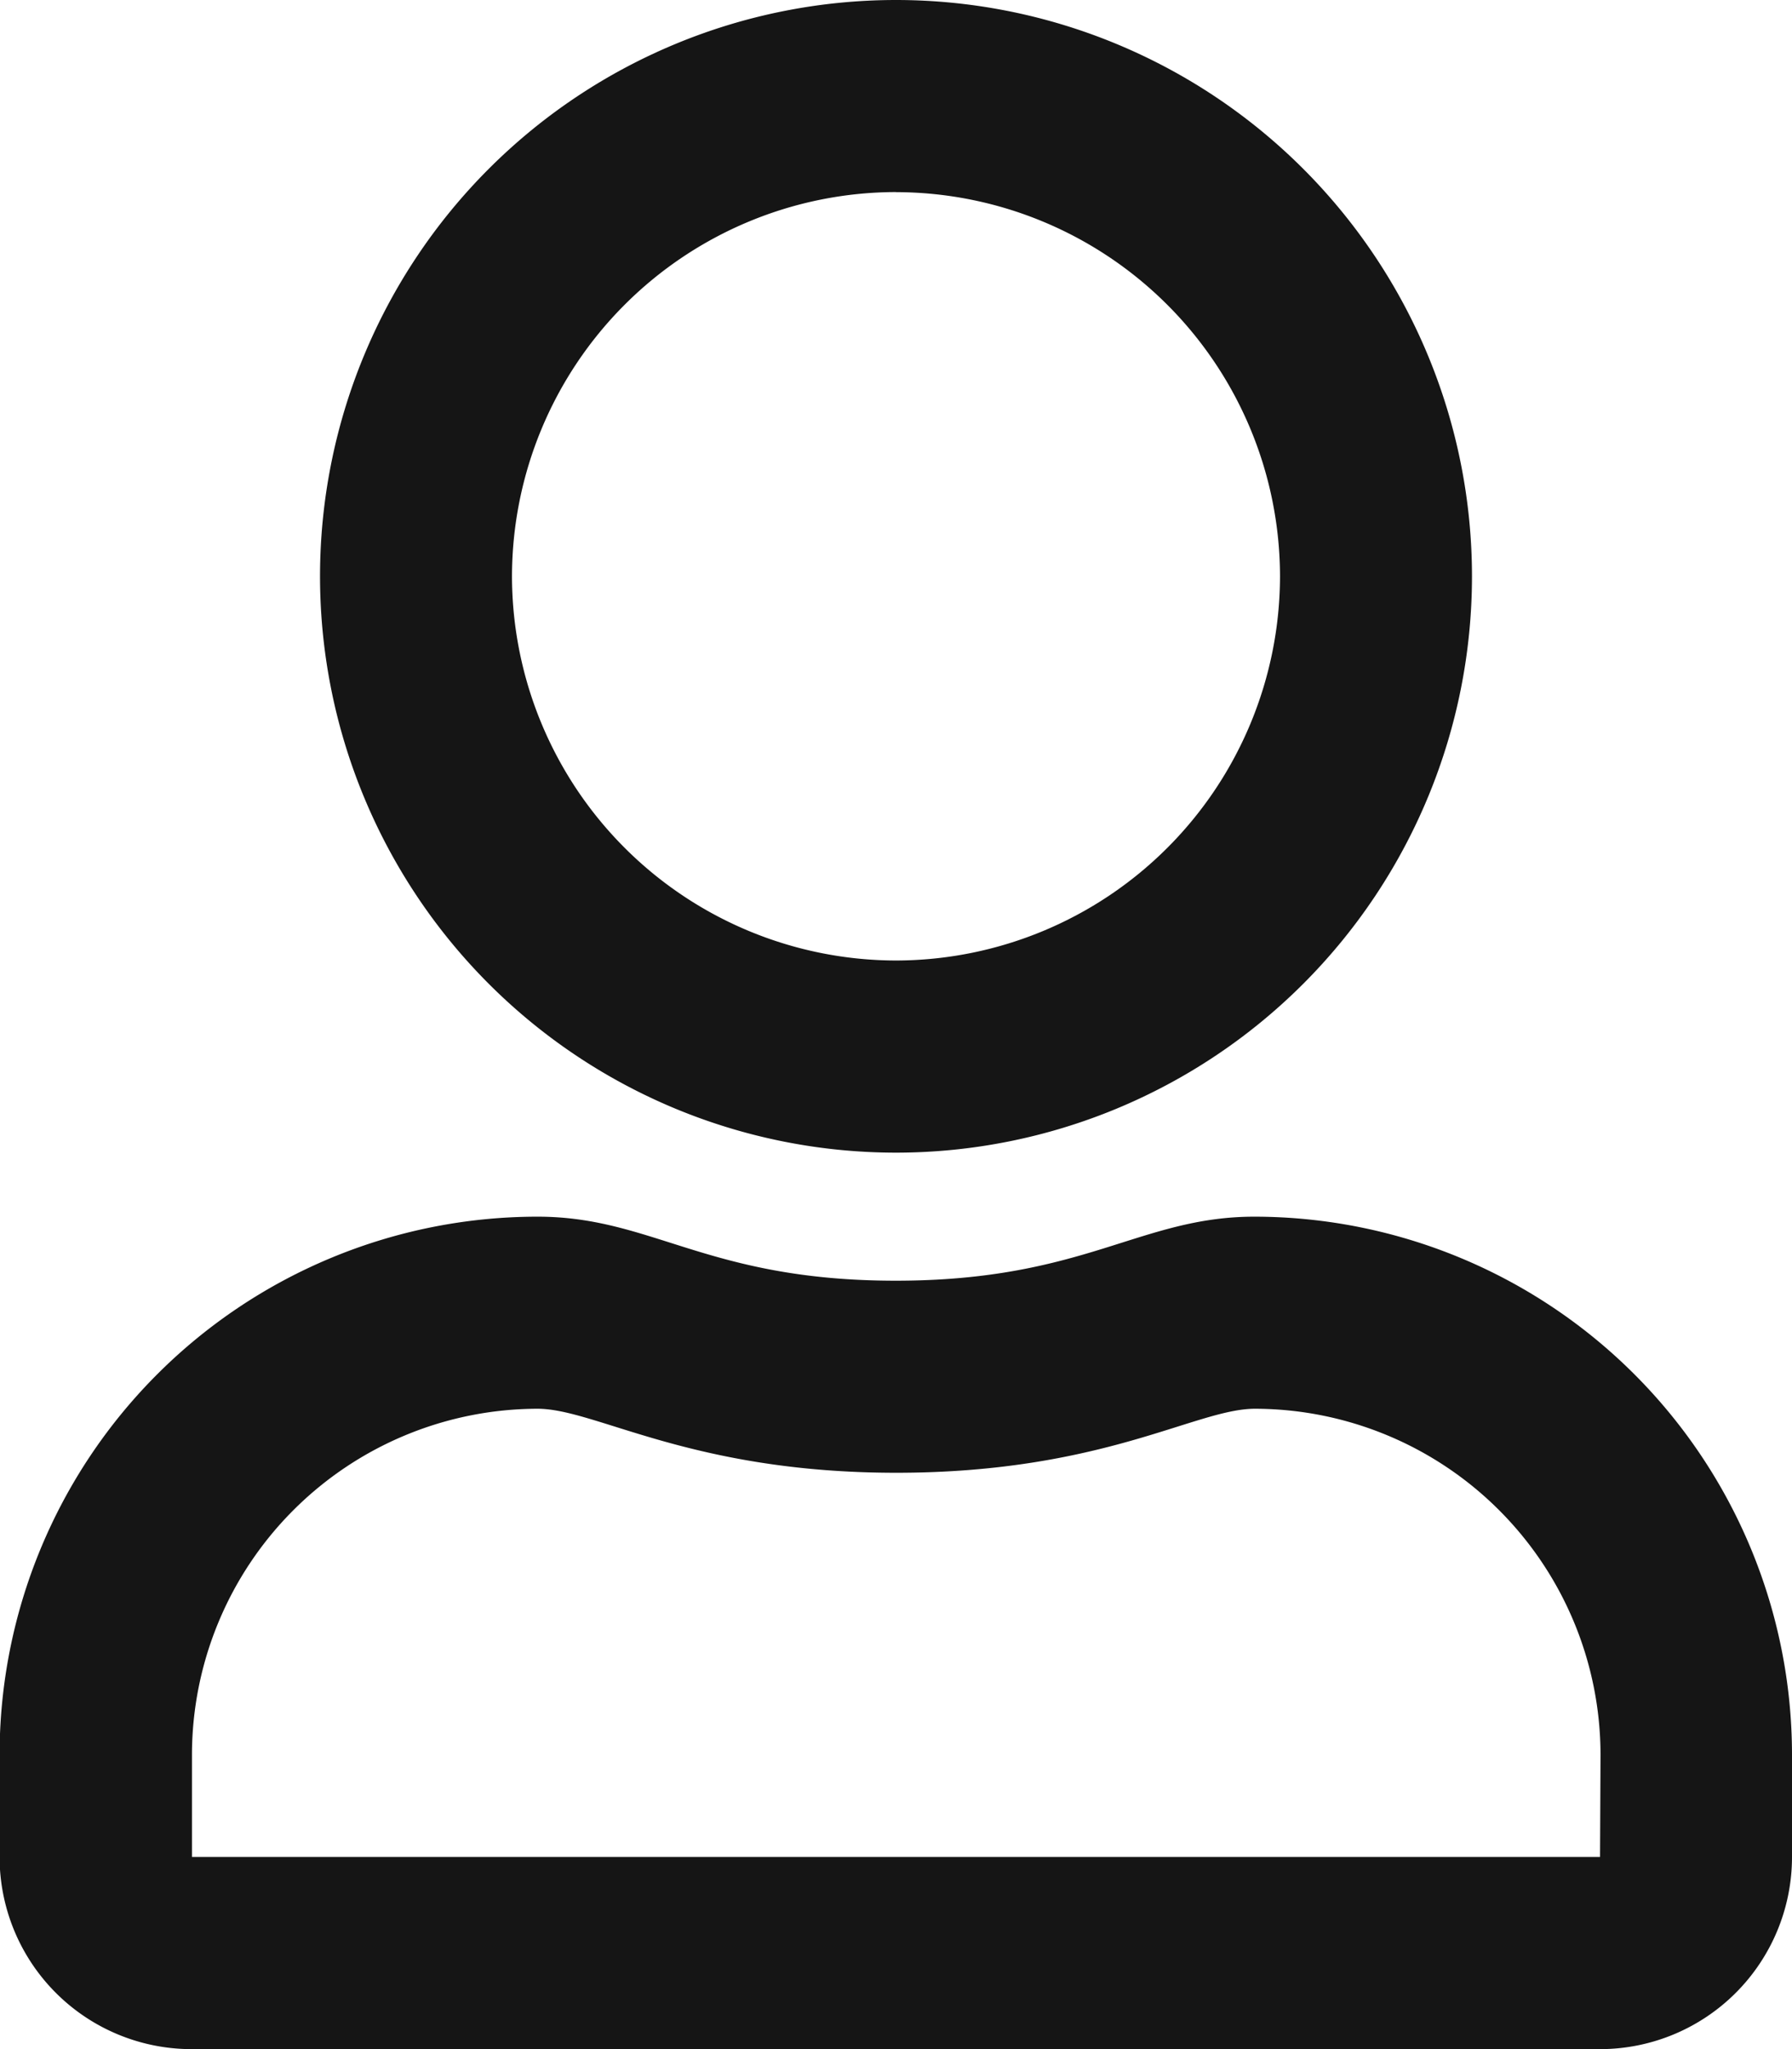
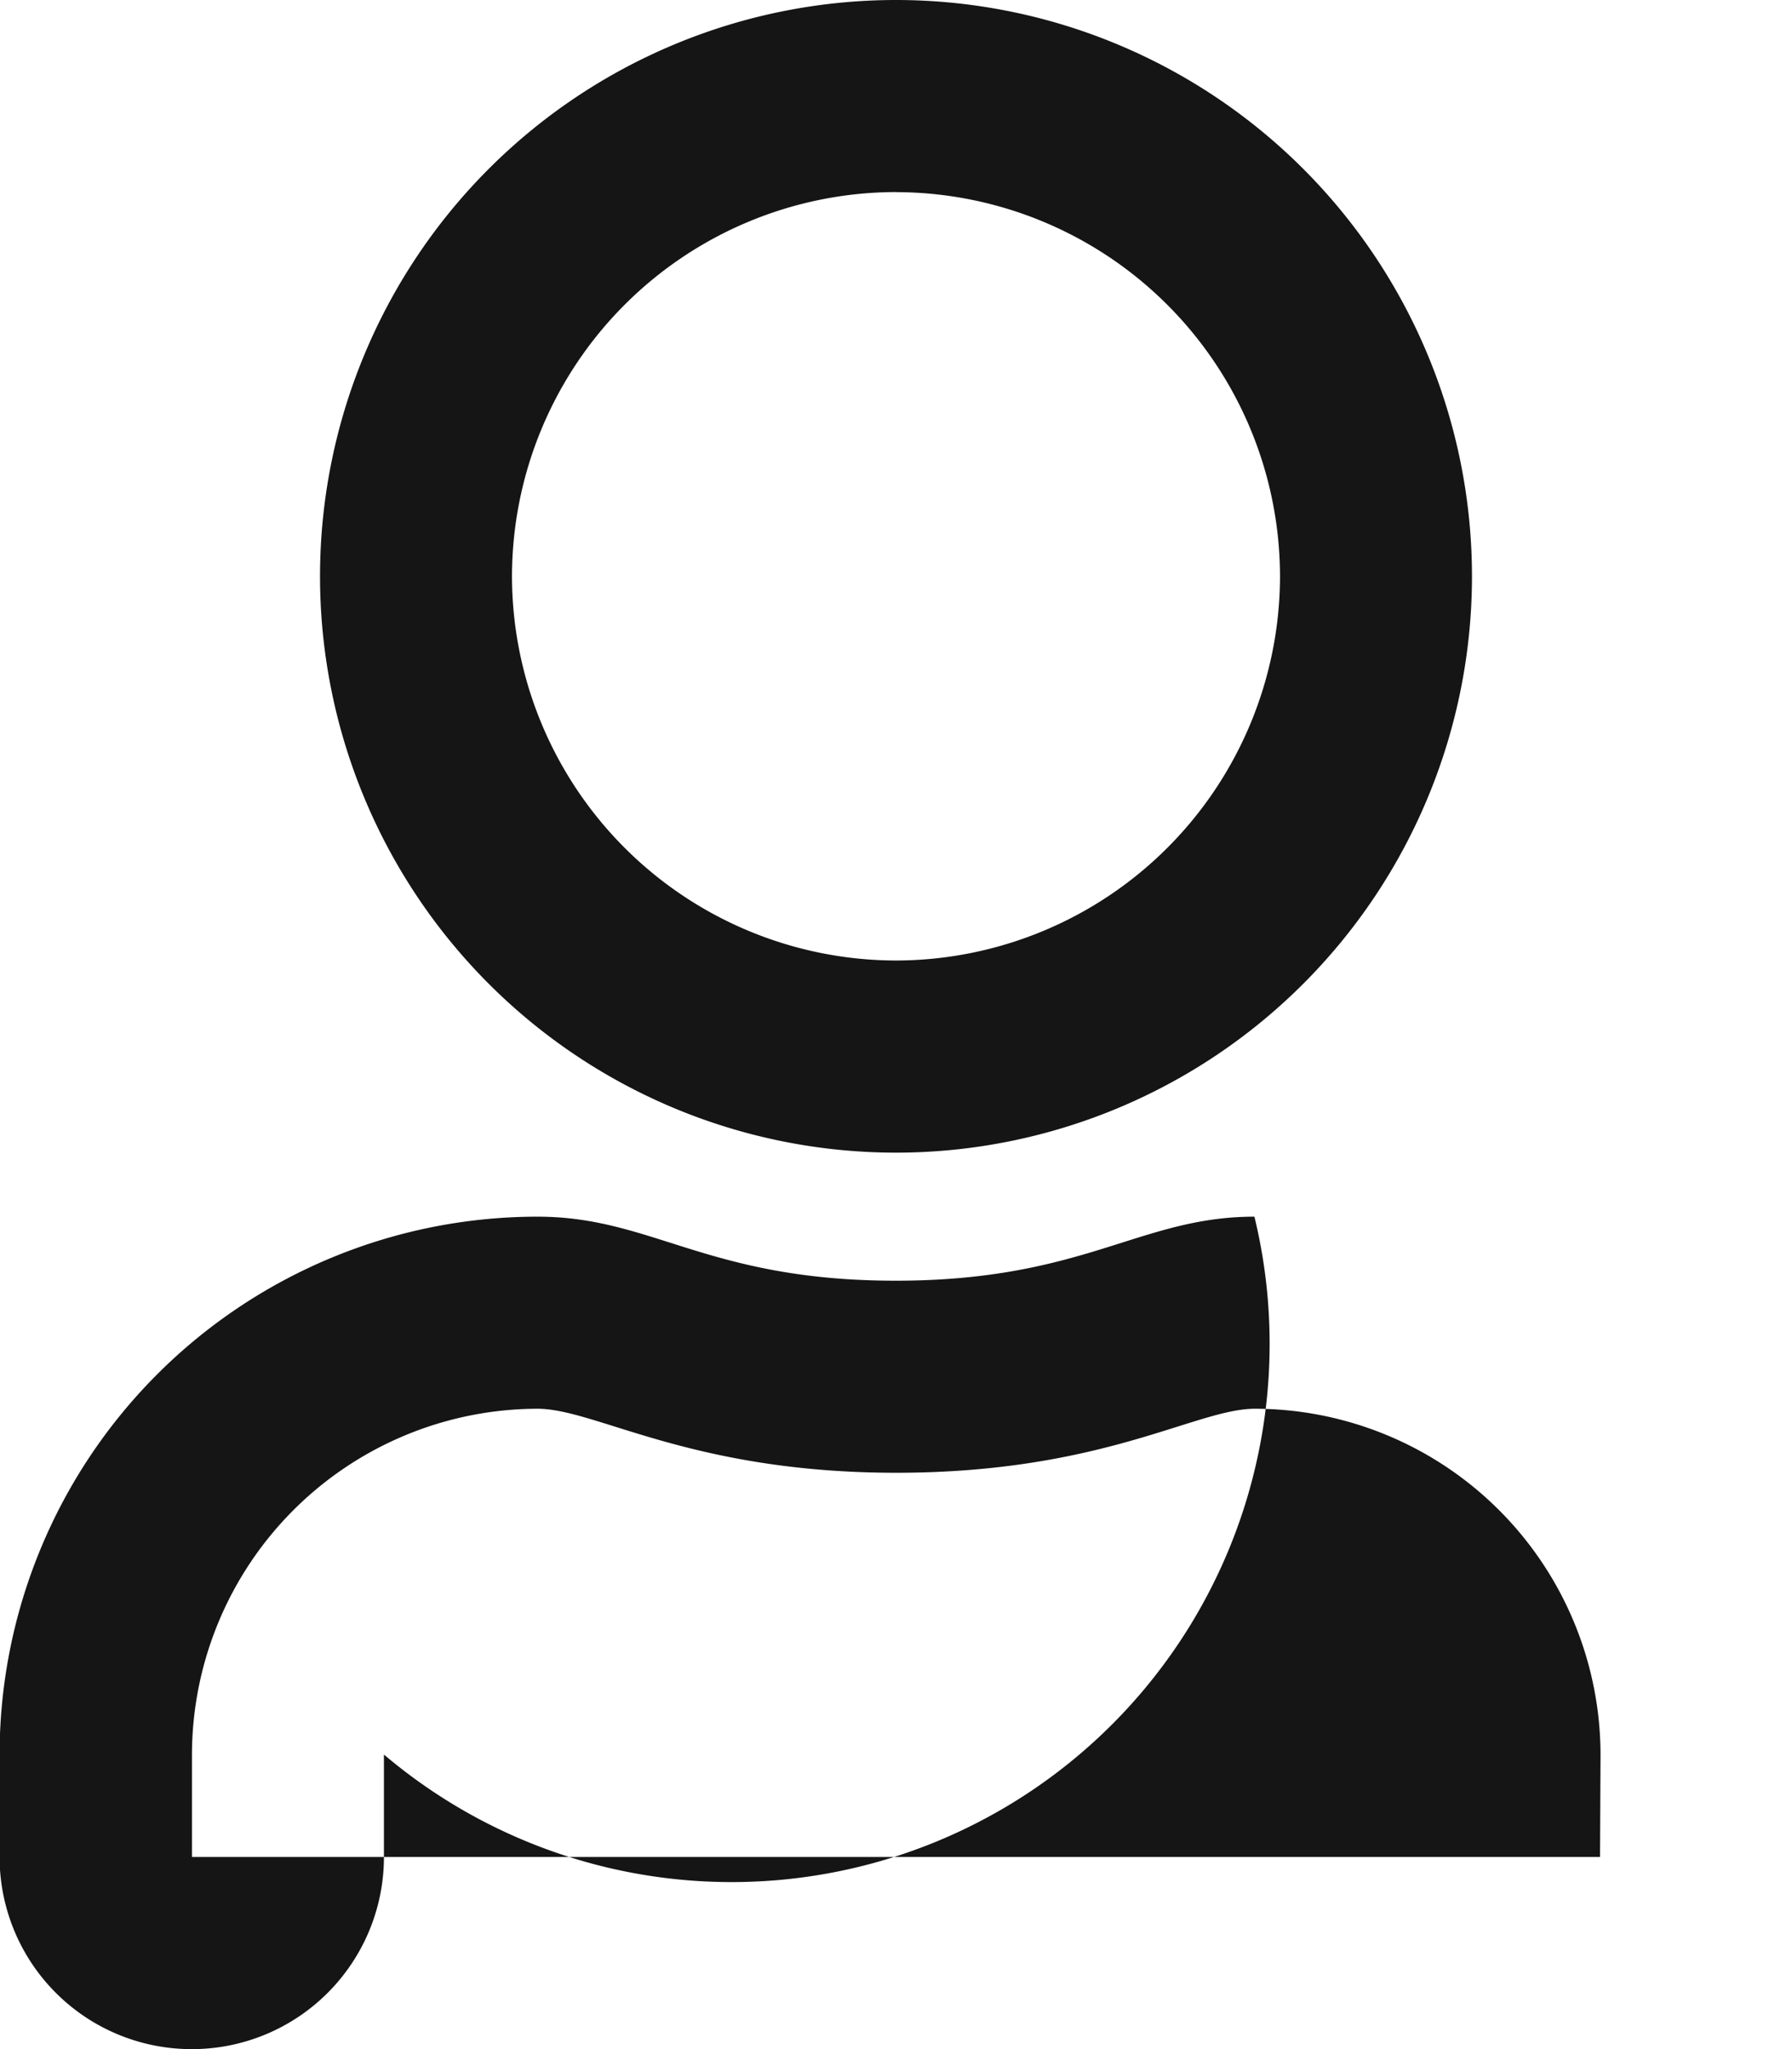
<svg xmlns="http://www.w3.org/2000/svg" width="21.984" height="25.125" viewBox="0 0 21.984 25.125">
  <defs>
    <style>
      .cls-1 {
        fill: #151515;
      }
    </style>
  </defs>
-   <path id="Path_26047" data-name="Path 26047" class="cls-1" d="M7.514-.832c-1.408,0-2.086.785-4.4.785S.134-.832-1.28-.832a6.6,6.6,0,0,0-6.6,6.6V7.019A2.356,2.356,0,0,0-5.52,9.375H11.754a2.356,2.356,0,0,0,2.355-2.355V5.763A6.6,6.6,0,0,0,7.514-.832Zm4.24,7.851H-5.52V5.763a4.247,4.247,0,0,1,4.24-4.24c.716,0,1.879.785,4.4.785,2.537,0,3.676-.785,4.4-.785a4.247,4.247,0,0,1,4.24,4.24ZM3.117-1.617a7.068,7.068,0,0,0,7.066-7.066A7.068,7.068,0,0,0,3.117-15.75,7.068,7.068,0,0,0-3.949-8.684,7.068,7.068,0,0,0,3.117-1.617Zm0-11.777A4.718,4.718,0,0,1,7.828-8.684,4.718,4.718,0,0,1,3.117-3.973,4.718,4.718,0,0,1-1.594-8.684,4.718,4.718,0,0,1,3.117-13.395Z" transform="translate(7.875 15.75)" />
+   <path id="Path_26047" data-name="Path 26047" class="cls-1" d="M7.514-.832c-1.408,0-2.086.785-4.4.785S.134-.832-1.28-.832a6.6,6.6,0,0,0-6.6,6.6V7.019A2.356,2.356,0,0,0-5.52,9.375a2.356,2.356,0,0,0,2.355-2.355V5.763A6.6,6.6,0,0,0,7.514-.832Zm4.24,7.851H-5.52V5.763a4.247,4.247,0,0,1,4.24-4.24c.716,0,1.879.785,4.4.785,2.537,0,3.676-.785,4.4-.785a4.247,4.247,0,0,1,4.24,4.24ZM3.117-1.617a7.068,7.068,0,0,0,7.066-7.066A7.068,7.068,0,0,0,3.117-15.75,7.068,7.068,0,0,0-3.949-8.684,7.068,7.068,0,0,0,3.117-1.617Zm0-11.777A4.718,4.718,0,0,1,7.828-8.684,4.718,4.718,0,0,1,3.117-3.973,4.718,4.718,0,0,1-1.594-8.684,4.718,4.718,0,0,1,3.117-13.395Z" transform="translate(7.875 15.75)" />
</svg>